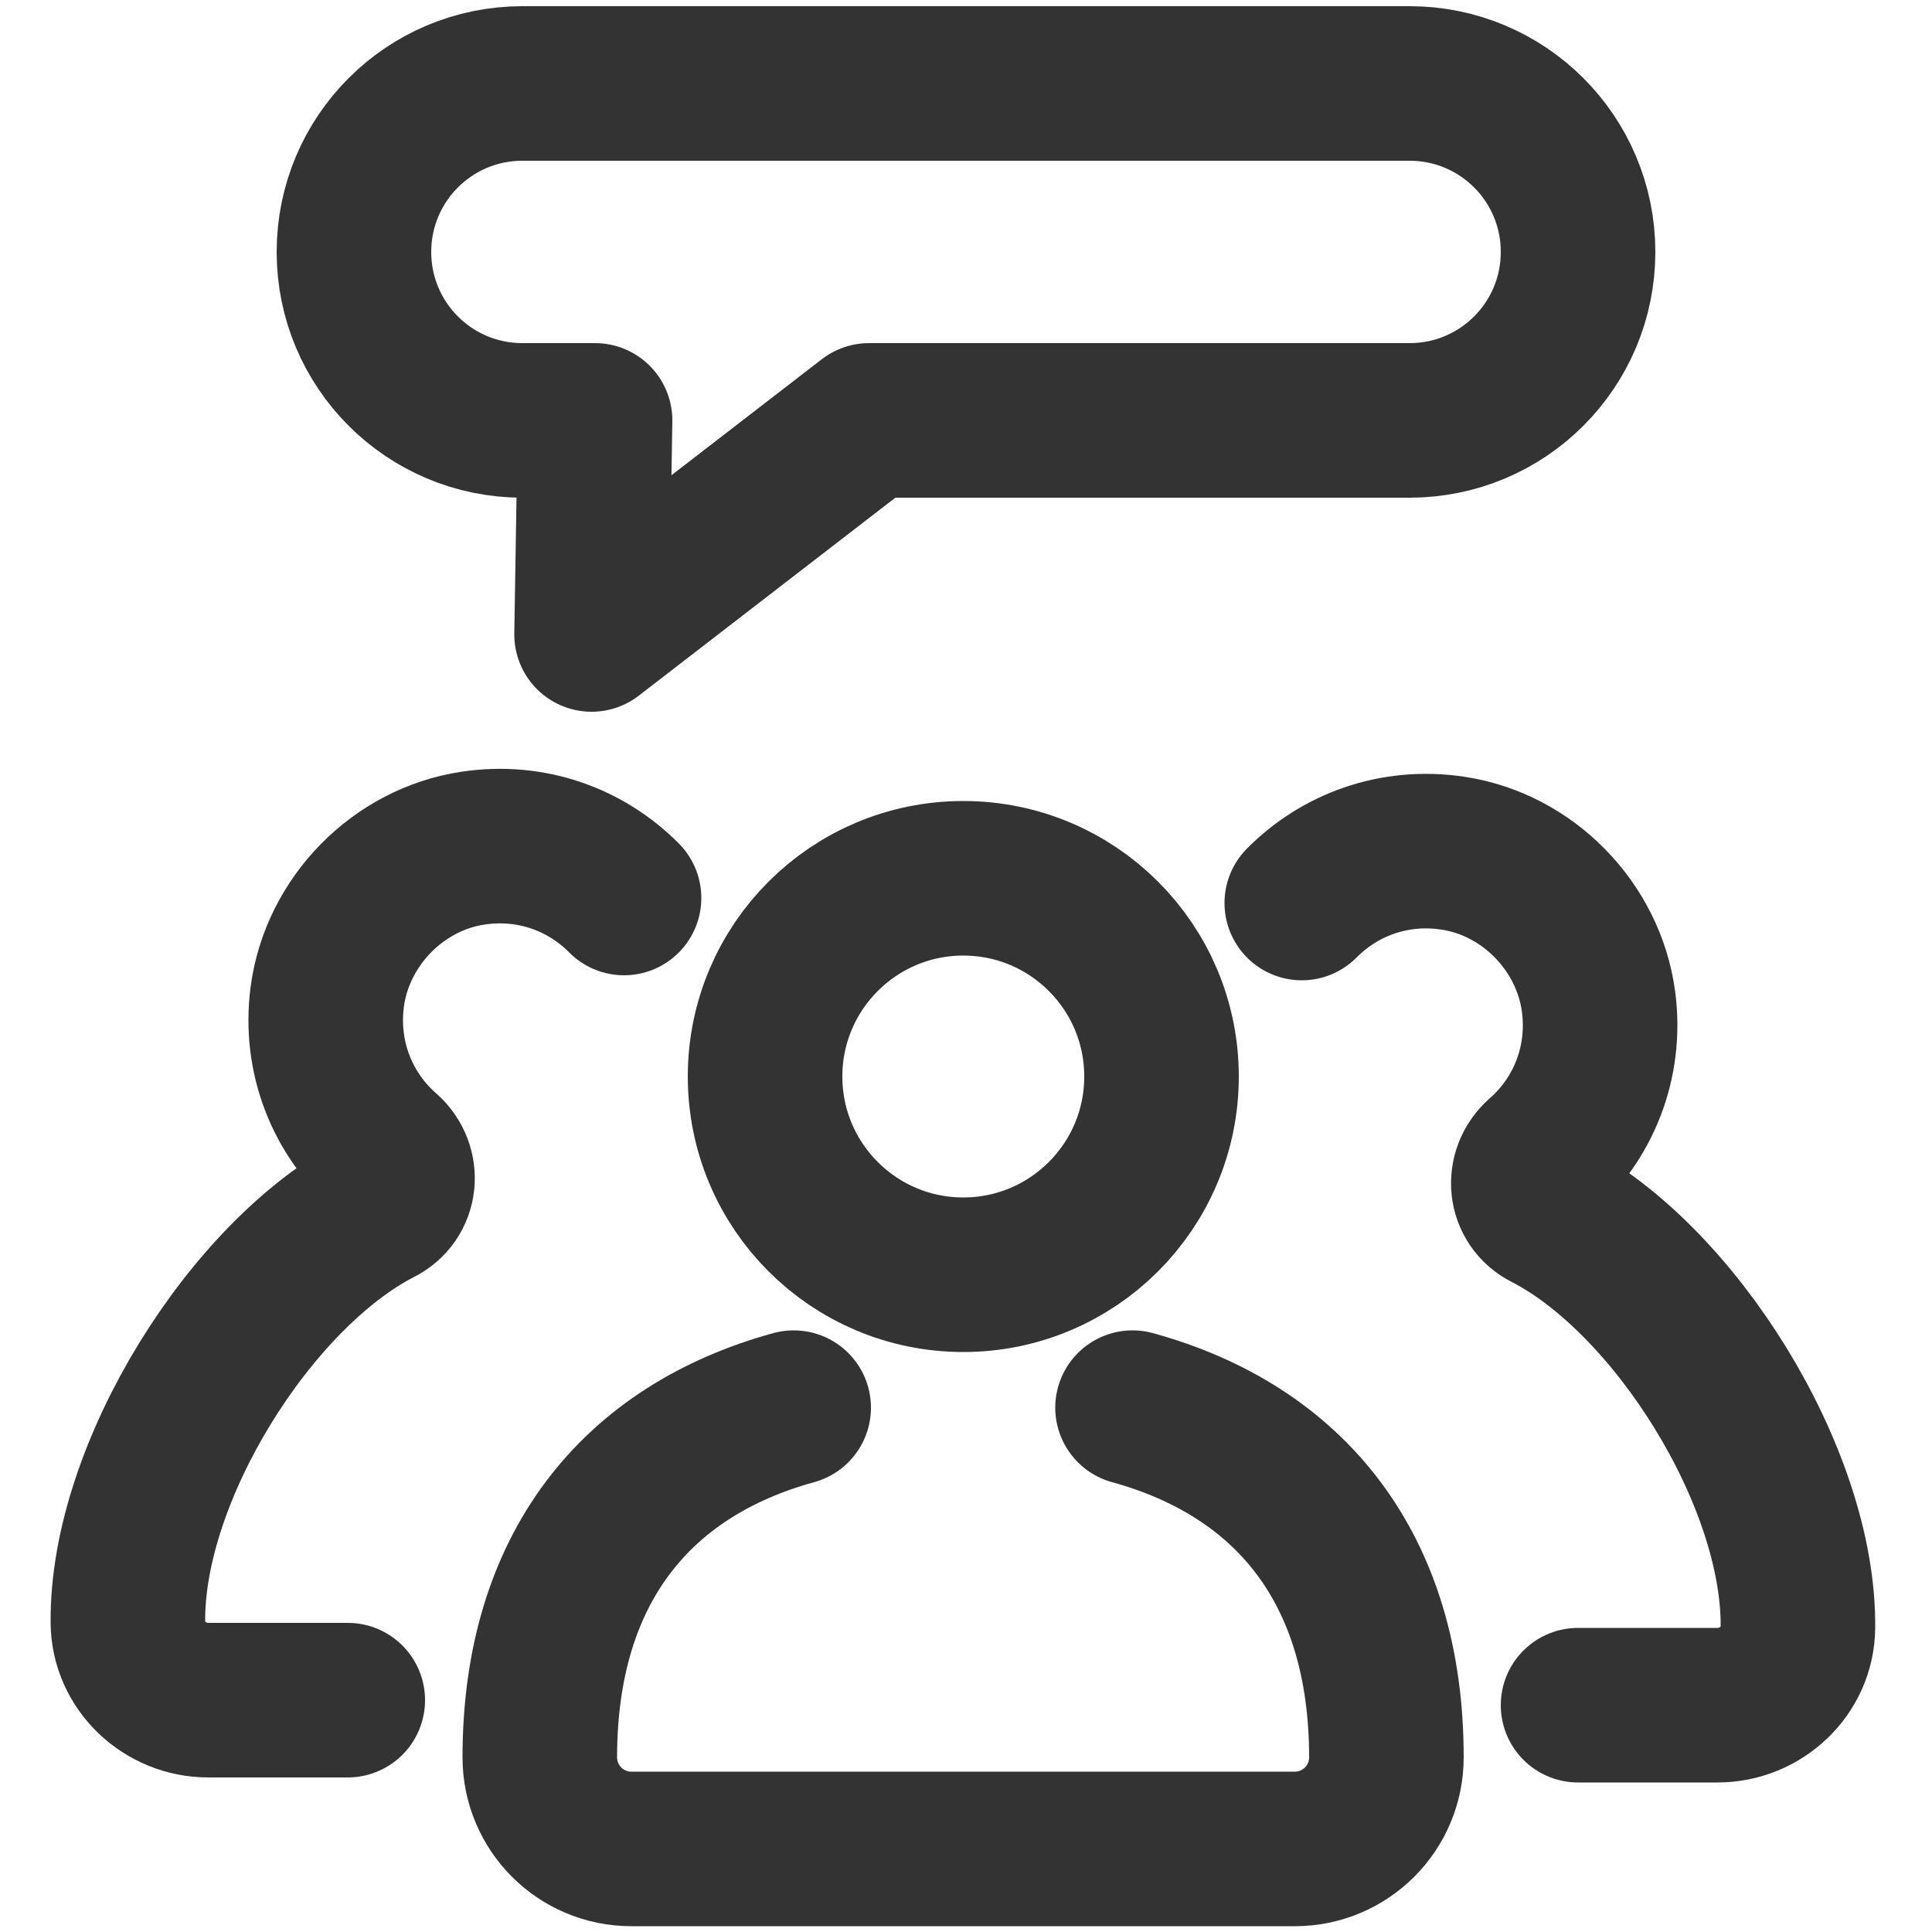
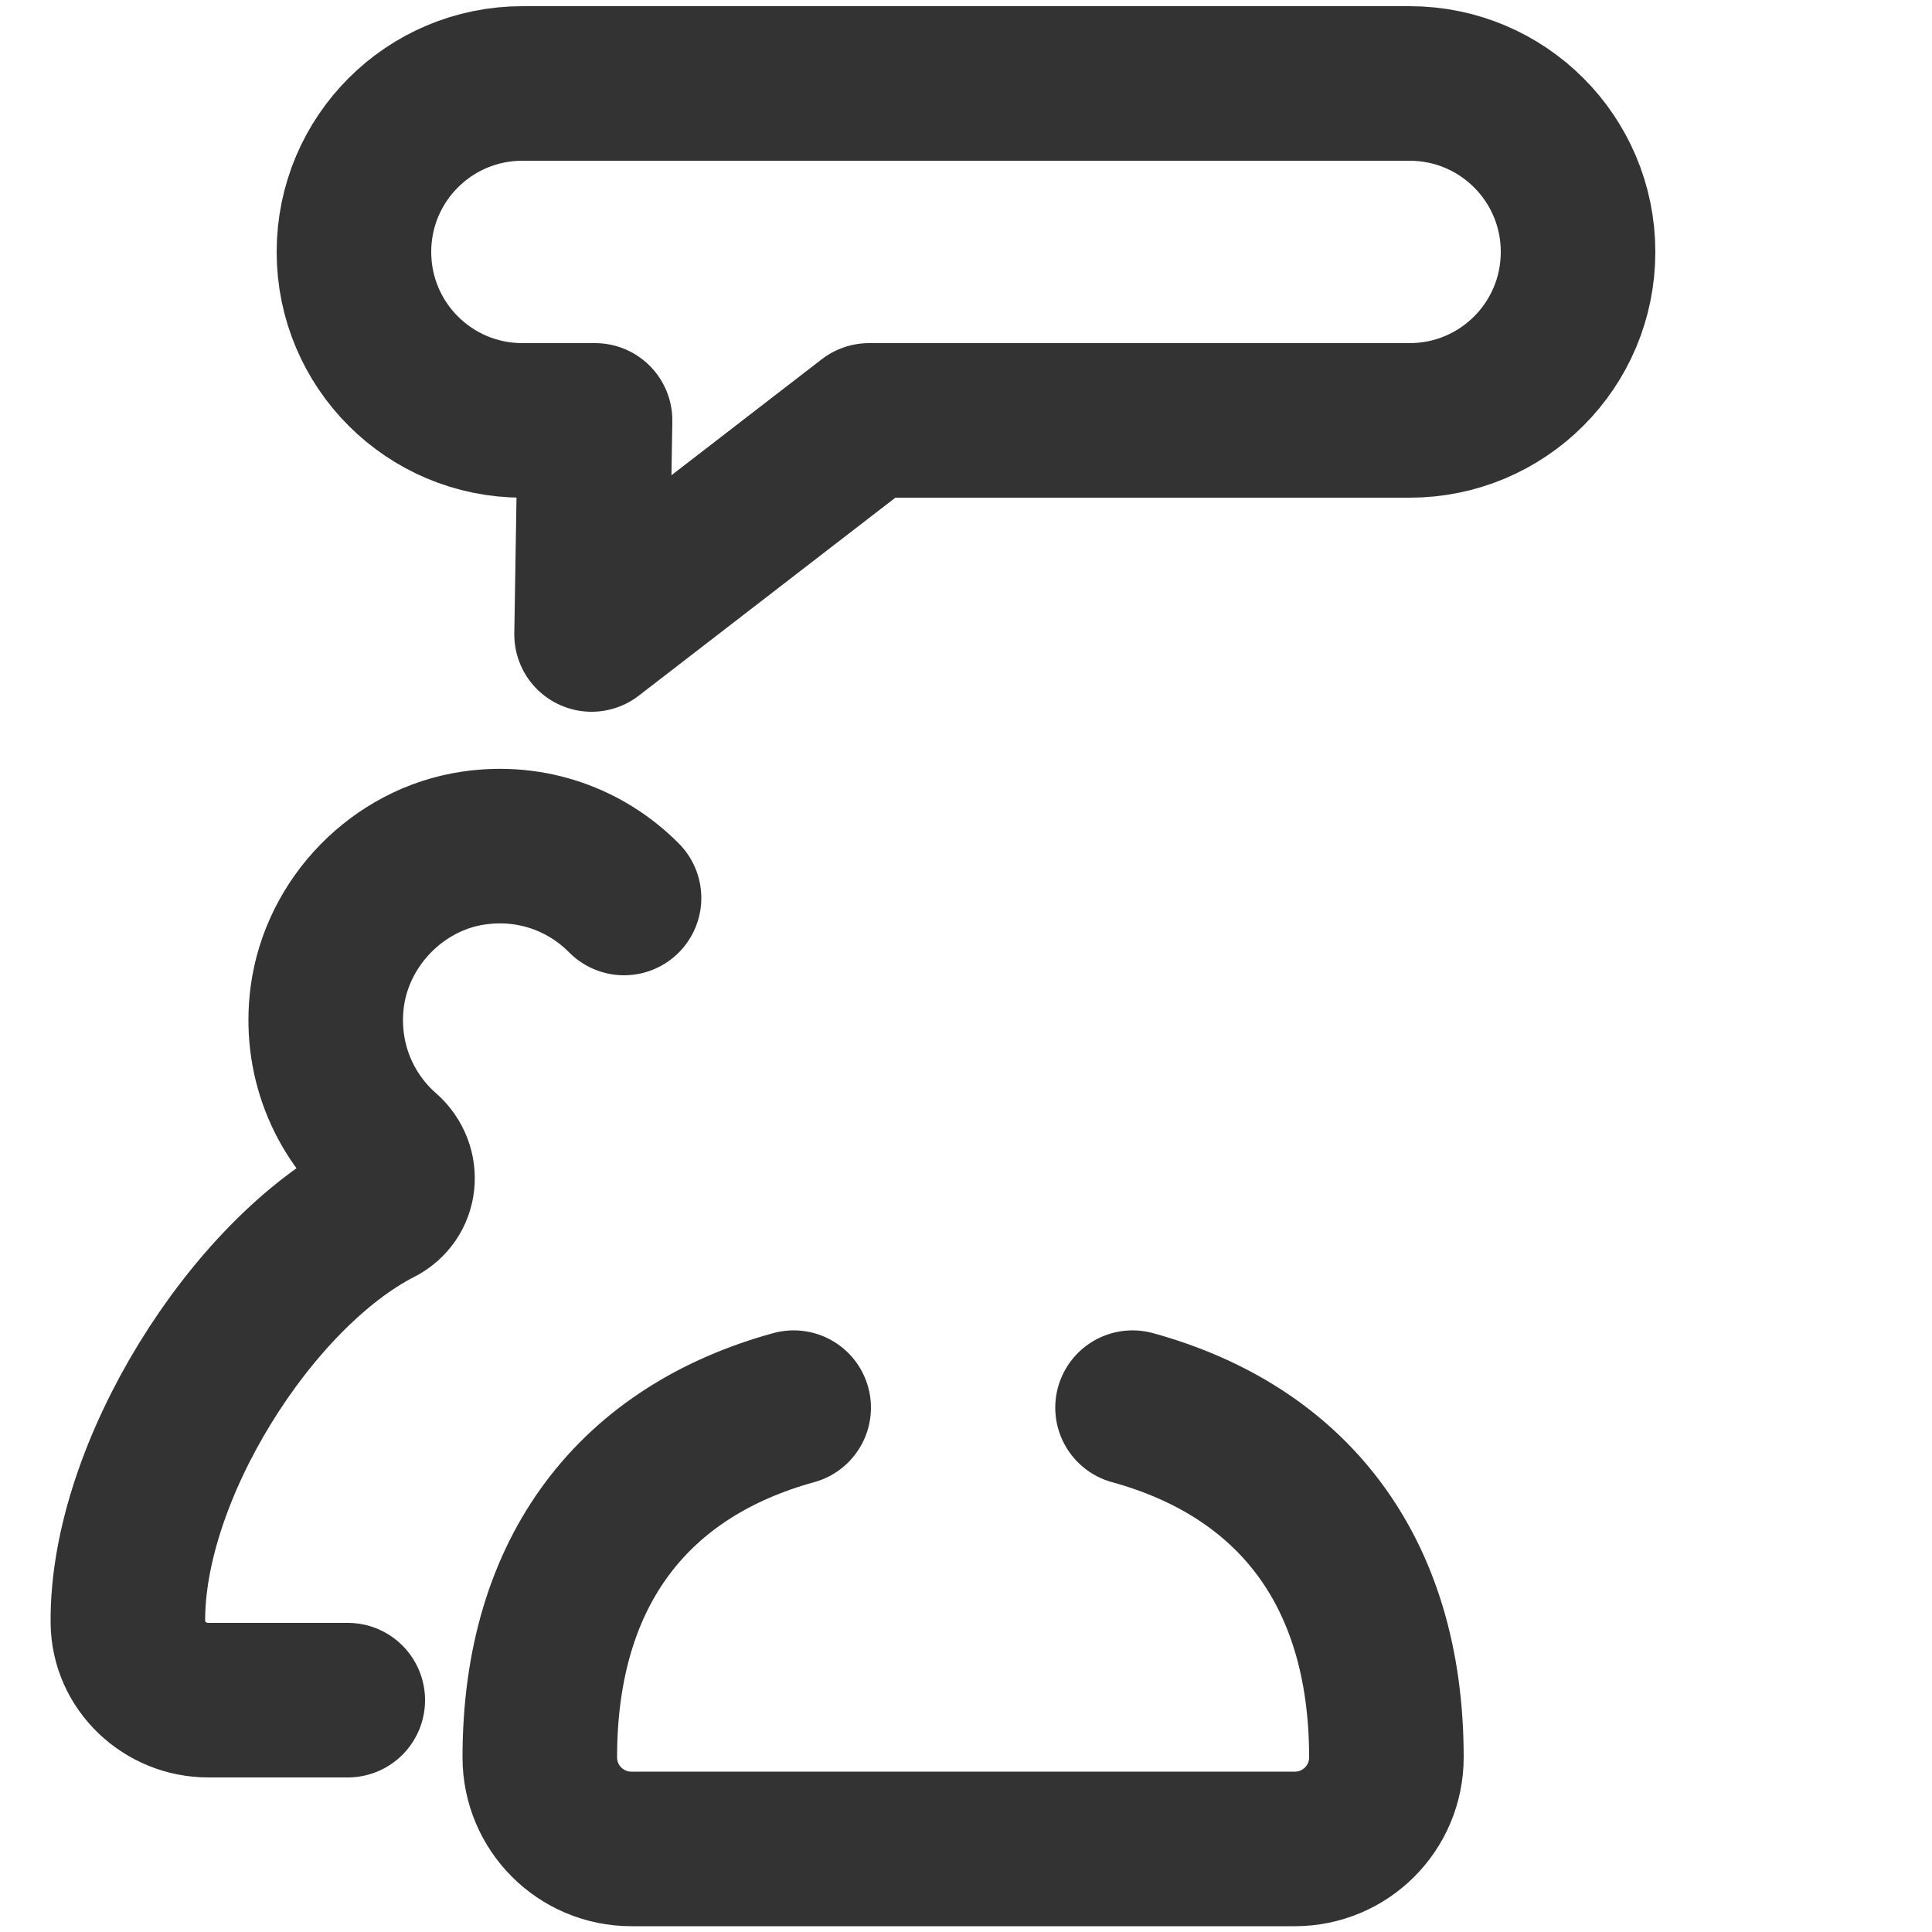
<svg xmlns="http://www.w3.org/2000/svg" id="Layer_1" data-name="Layer 1" viewBox="0 0 50 50">
  <defs>
    <style>
      .cls-1 {
        fill: none;
        stroke: #333;
        stroke-linecap: round;
        stroke-linejoin: round;
        stroke-width: 4px;
      }
    </style>
  </defs>
-   <path class="cls-1" d="M40.84,44.13h3.61c1.12,0,2.07-.89,2.08-2.01.04-3.9-3.21-9.04-6.49-10.72-.58-.29-.65-1.04-.17-1.47,1.09-.95,1.71-2.42,1.5-4.01-.26-1.94-1.83-3.55-3.77-3.84-1.53-.23-2.94.31-3.91,1.29" />
  <path class="cls-1" d="M9,44h-3.61c-1.12,0-2.07-.89-2.08-2.01-.04-3.9,3.21-9.04,6.49-10.72.58-.29.65-1.04.17-1.47-1.09-.95-1.71-2.42-1.5-4.01.26-1.94,1.83-3.55,3.77-3.84,1.53-.23,2.94.31,3.91,1.29" />
  <g>
-     <circle class="cls-1" cx="24.93" cy="27.86" r="5.13" />
    <path class="cls-1" d="M20.54,36.43c-4.07,1.12-6.57,4.16-6.57,9.05h0c0,1.31,1.06,2.37,2.37,2.37h17.17c1.31,0,2.37-1.06,2.37-2.37h0c0-4.89-2.5-7.93-6.57-9.05" />
  </g>
  <path class="cls-1" d="M36.48,2.16H13.52c-2.41,0-4.36,1.95-4.36,4.36h0c0,2.41,1.95,4.36,4.36,4.36h1.88l-.09,5.54,7.18-5.54h13.99c2.41,0,4.36-1.95,4.36-4.36h0c0-2.41-1.95-4.36-4.36-4.36Z" />
</svg>